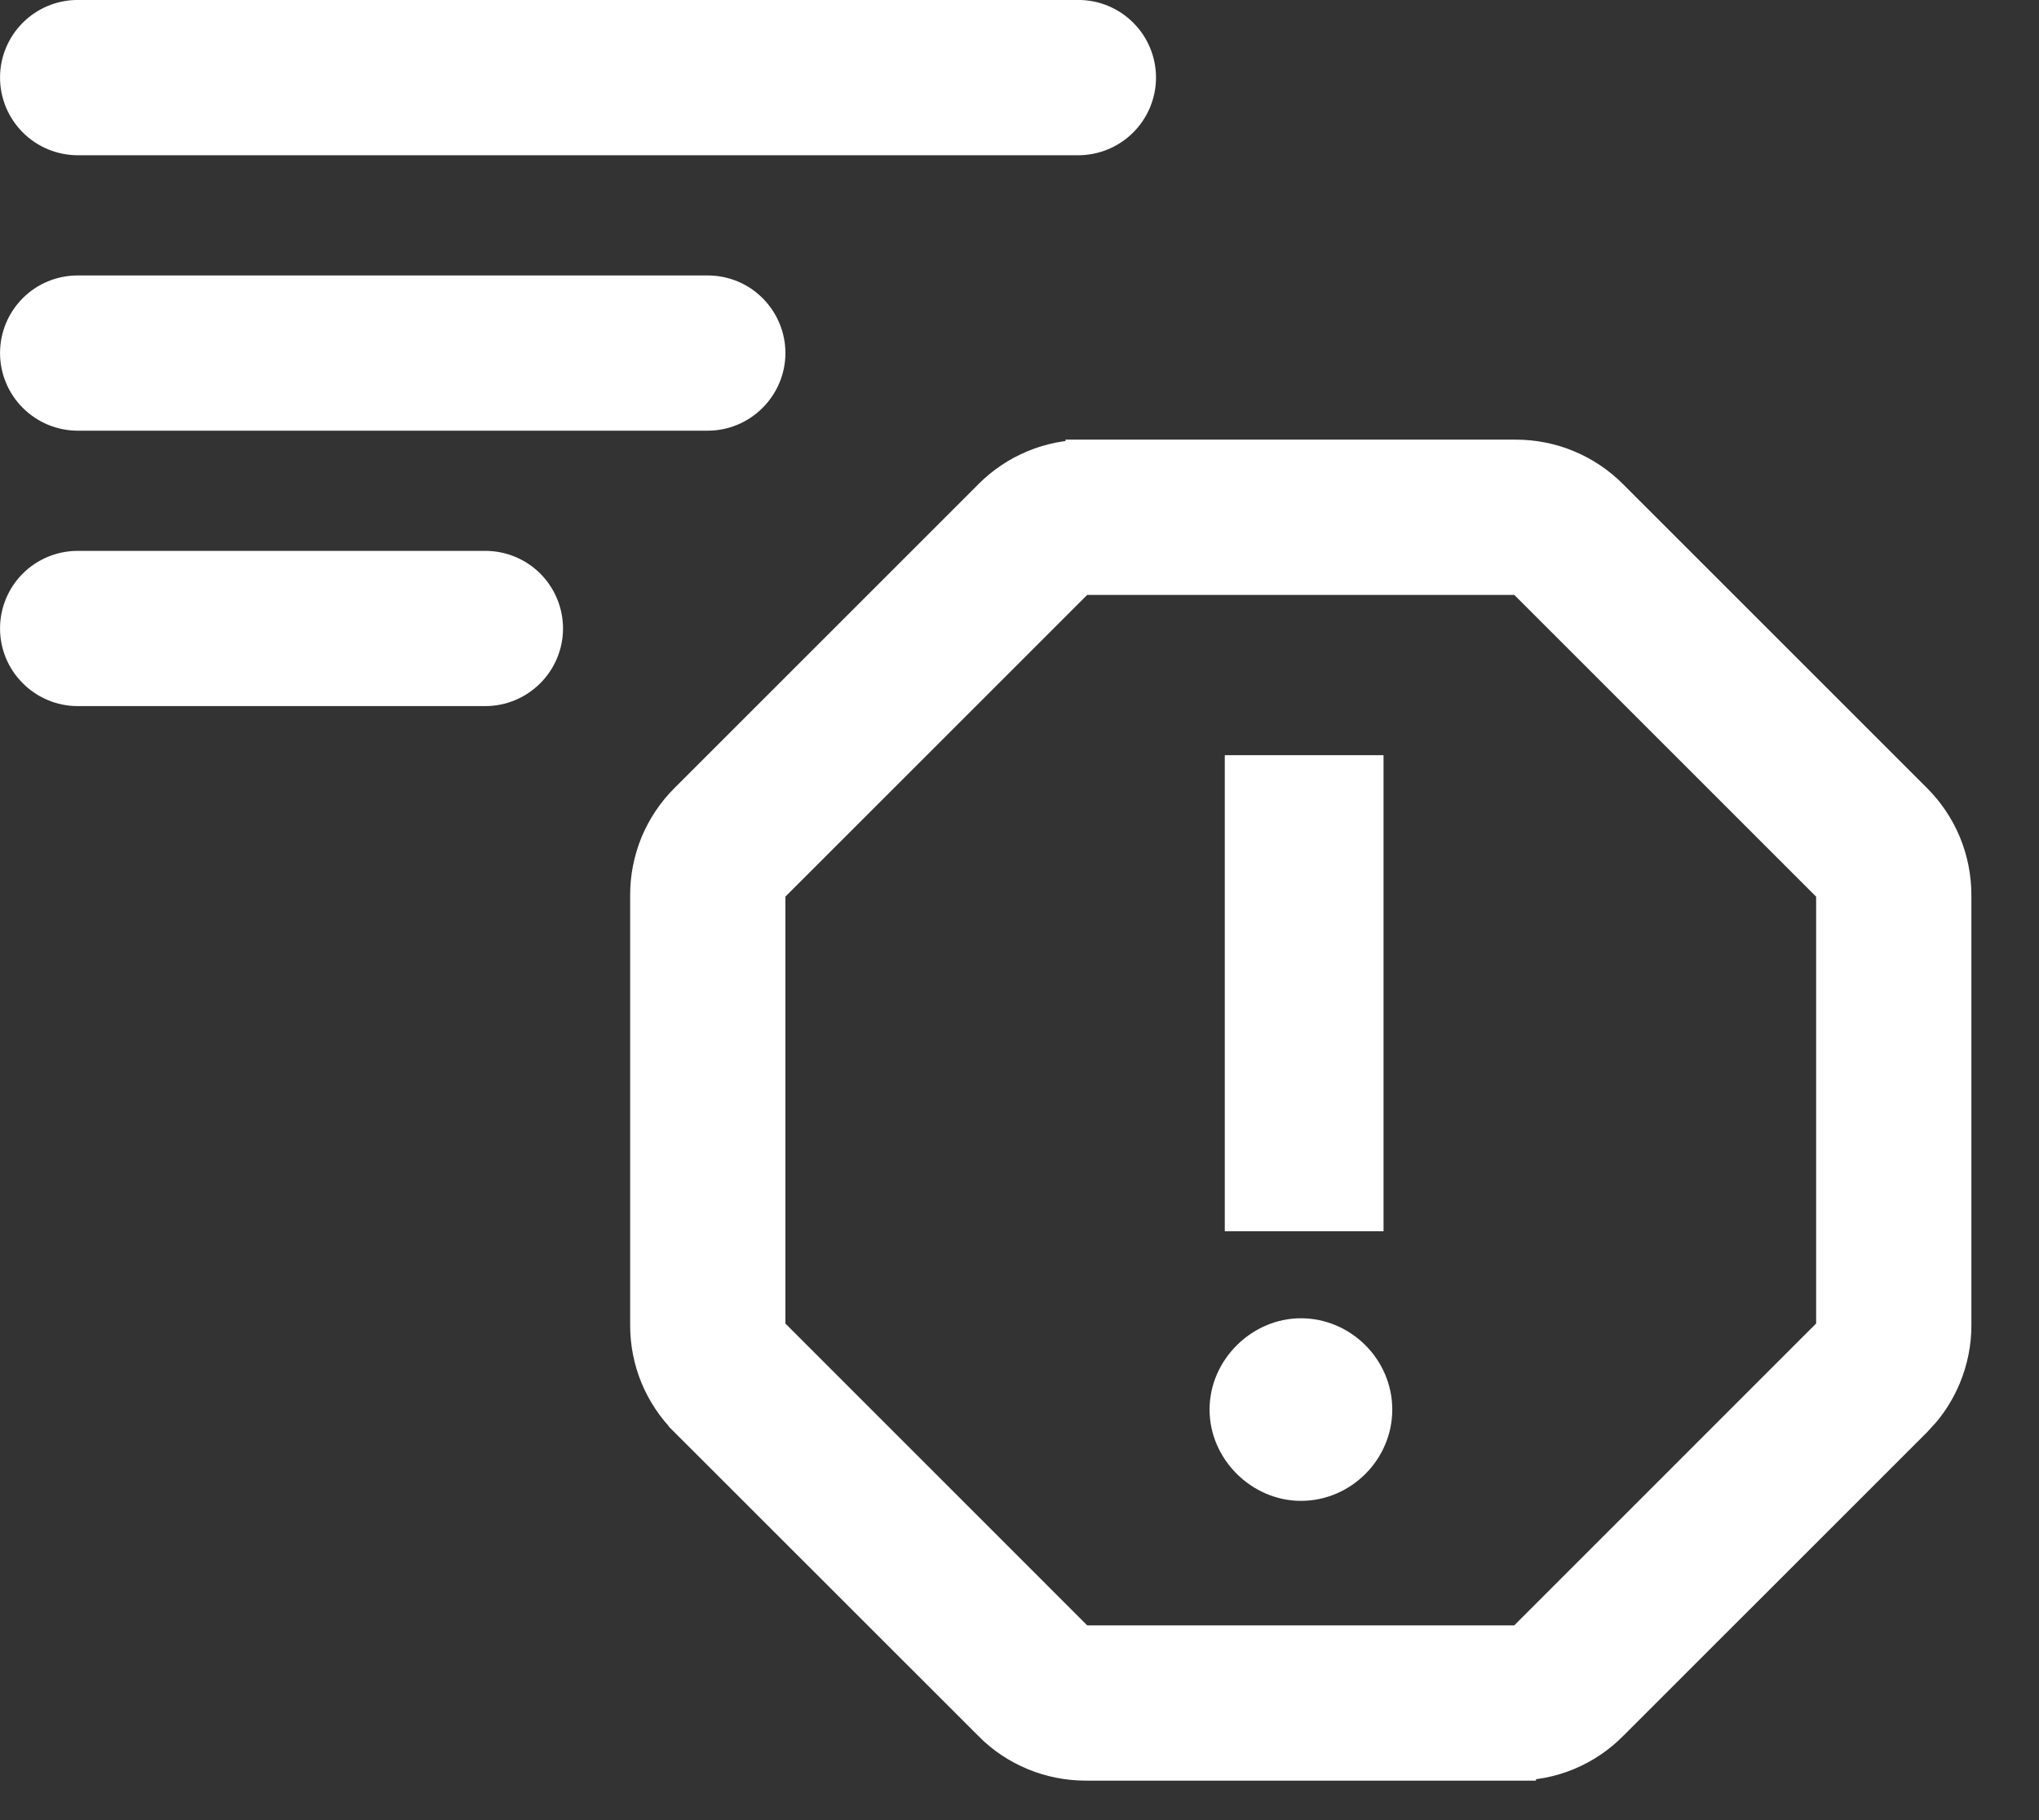
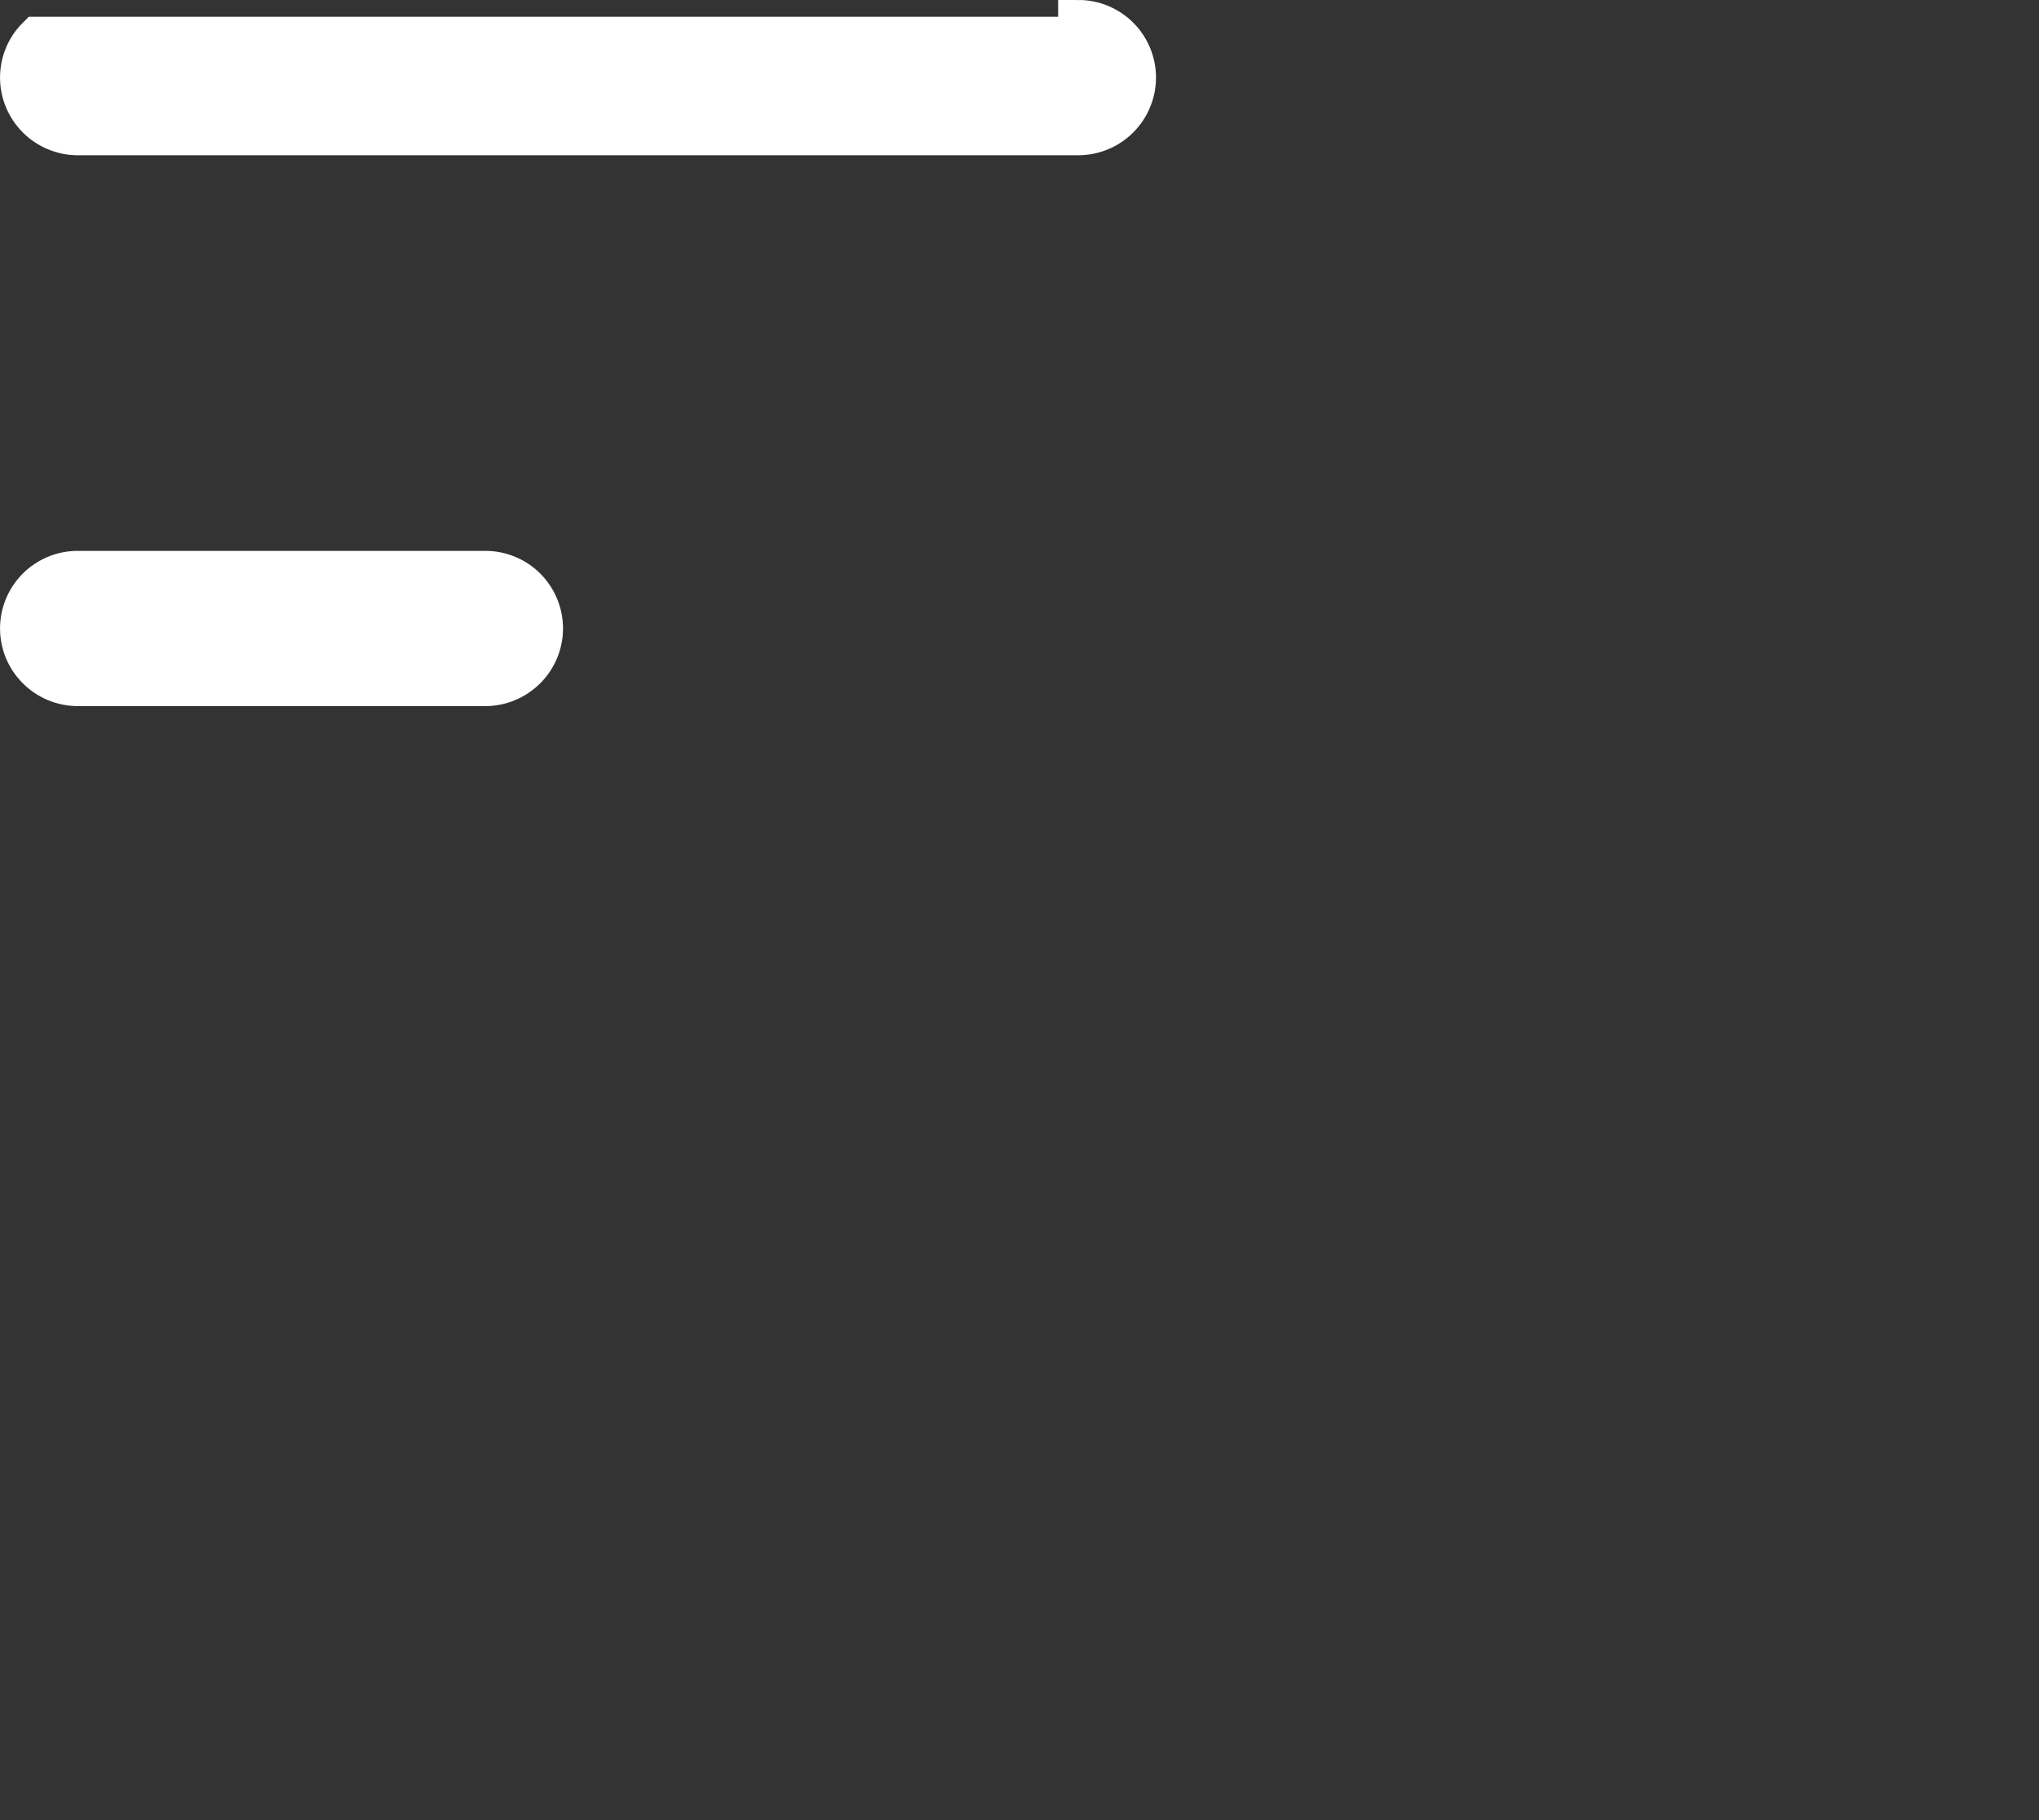
<svg xmlns="http://www.w3.org/2000/svg" width="28" height="25" viewBox="0 0 28 25" fill="none">
  <rect x="0" y="0" width="28" height="25" fill="#333333" stroke="none" />
-   <path d="M20.814 6.317C21.051 6.317 21.286 6.363 21.505 6.454C21.724 6.545 21.923 6.678 22.09 6.846L26.263 11.019C26.431 11.186 26.565 11.385 26.656 11.604C26.747 11.824 26.793 12.059 26.793 12.296V18.199C26.794 18.436 26.747 18.671 26.656 18.891C26.588 19.055 26.496 19.209 26.383 19.346L26.264 19.477L22.091 23.649C21.924 23.818 21.725 23.951 21.506 24.042C21.287 24.133 21.052 24.178 20.814 24.178V24.179H14.91C14.673 24.179 14.438 24.133 14.219 24.042C13.999 23.951 13.8 23.818 13.633 23.649V23.648L9.46 19.477V19.476C9.292 19.309 9.159 19.11 9.068 18.892C8.977 18.672 8.931 18.437 8.932 18.199V12.296C8.931 12.059 8.978 11.824 9.068 11.604C9.159 11.385 9.293 11.186 9.461 11.019L13.634 6.846C13.801 6.678 14 6.545 14.219 6.454C14.438 6.363 14.673 6.318 14.91 6.318V6.317H20.814ZM14.91 7.893C14.849 7.893 14.79 7.917 14.747 7.96L10.574 12.133C10.531 12.176 10.507 12.235 10.507 12.296V18.2C10.507 18.261 10.531 18.319 10.574 18.362L14.747 22.536C14.79 22.579 14.849 22.604 14.91 22.604H20.814C20.875 22.603 20.933 22.579 20.977 22.536L25.15 18.362C25.193 18.319 25.218 18.261 25.218 18.2V12.296C25.218 12.235 25.194 12.176 25.15 12.133L20.977 7.96C20.933 7.917 20.875 7.893 20.814 7.893H14.91Z" fill="white" stroke="white" stroke-width="0.557" />
-   <path d="M14.809 0.278C15.017 0.278 15.218 0.361 15.365 0.509C15.513 0.656 15.596 0.857 15.596 1.065C15.596 1.274 15.513 1.474 15.365 1.622C15.218 1.77 15.017 1.853 14.809 1.854H1.066C0.858 1.853 0.657 1.77 0.51 1.622C0.362 1.474 0.279 1.274 0.279 1.065C0.279 0.857 0.362 0.656 0.51 0.509C0.657 0.361 0.858 0.278 1.066 0.278H14.809Z" fill="white" stroke="white" stroke-width="0.557" />
-   <path d="M9.719 4.062C9.928 4.062 10.128 4.144 10.275 4.292C10.423 4.44 10.507 4.64 10.507 4.849C10.507 5.057 10.423 5.258 10.275 5.405C10.128 5.553 9.928 5.637 9.719 5.637H1.066C0.858 5.637 0.657 5.553 0.51 5.405C0.362 5.258 0.279 5.057 0.279 4.849C0.279 4.64 0.362 4.44 0.51 4.292C0.657 4.144 0.858 4.062 1.066 4.062H9.719Z" fill="white" stroke="white" stroke-width="0.557" />
+   <path d="M14.809 0.278C15.017 0.278 15.218 0.361 15.365 0.509C15.513 0.656 15.596 0.857 15.596 1.065C15.596 1.274 15.513 1.474 15.365 1.622C15.218 1.77 15.017 1.853 14.809 1.854H1.066C0.858 1.853 0.657 1.77 0.51 1.622C0.362 1.474 0.279 1.274 0.279 1.065C0.279 0.857 0.362 0.656 0.51 0.509H14.809Z" fill="white" stroke="white" stroke-width="0.557" />
  <path d="M6.665 7.845C6.874 7.845 7.074 7.928 7.222 8.075C7.369 8.223 7.453 8.423 7.453 8.632C7.453 8.841 7.369 9.041 7.222 9.188C7.074 9.336 6.874 9.42 6.665 9.42H1.066C0.858 9.42 0.657 9.336 0.51 9.188C0.362 9.041 0.279 8.841 0.279 8.632C0.279 8.423 0.362 8.223 0.51 8.075C0.657 7.928 0.858 7.845 1.066 7.845H6.665Z" fill="white" stroke="white" stroke-width="0.557" />
-   <path d="M16.819 10.373H18.999V16.912H16.819V10.373ZM17.864 20.615C17.193 20.615 16.61 20.048 16.61 19.361C16.61 18.674 17.193 18.107 17.864 18.107C18.551 18.107 19.119 18.674 19.119 19.361C19.119 20.048 18.551 20.615 17.864 20.615Z" fill="white" />
</svg>